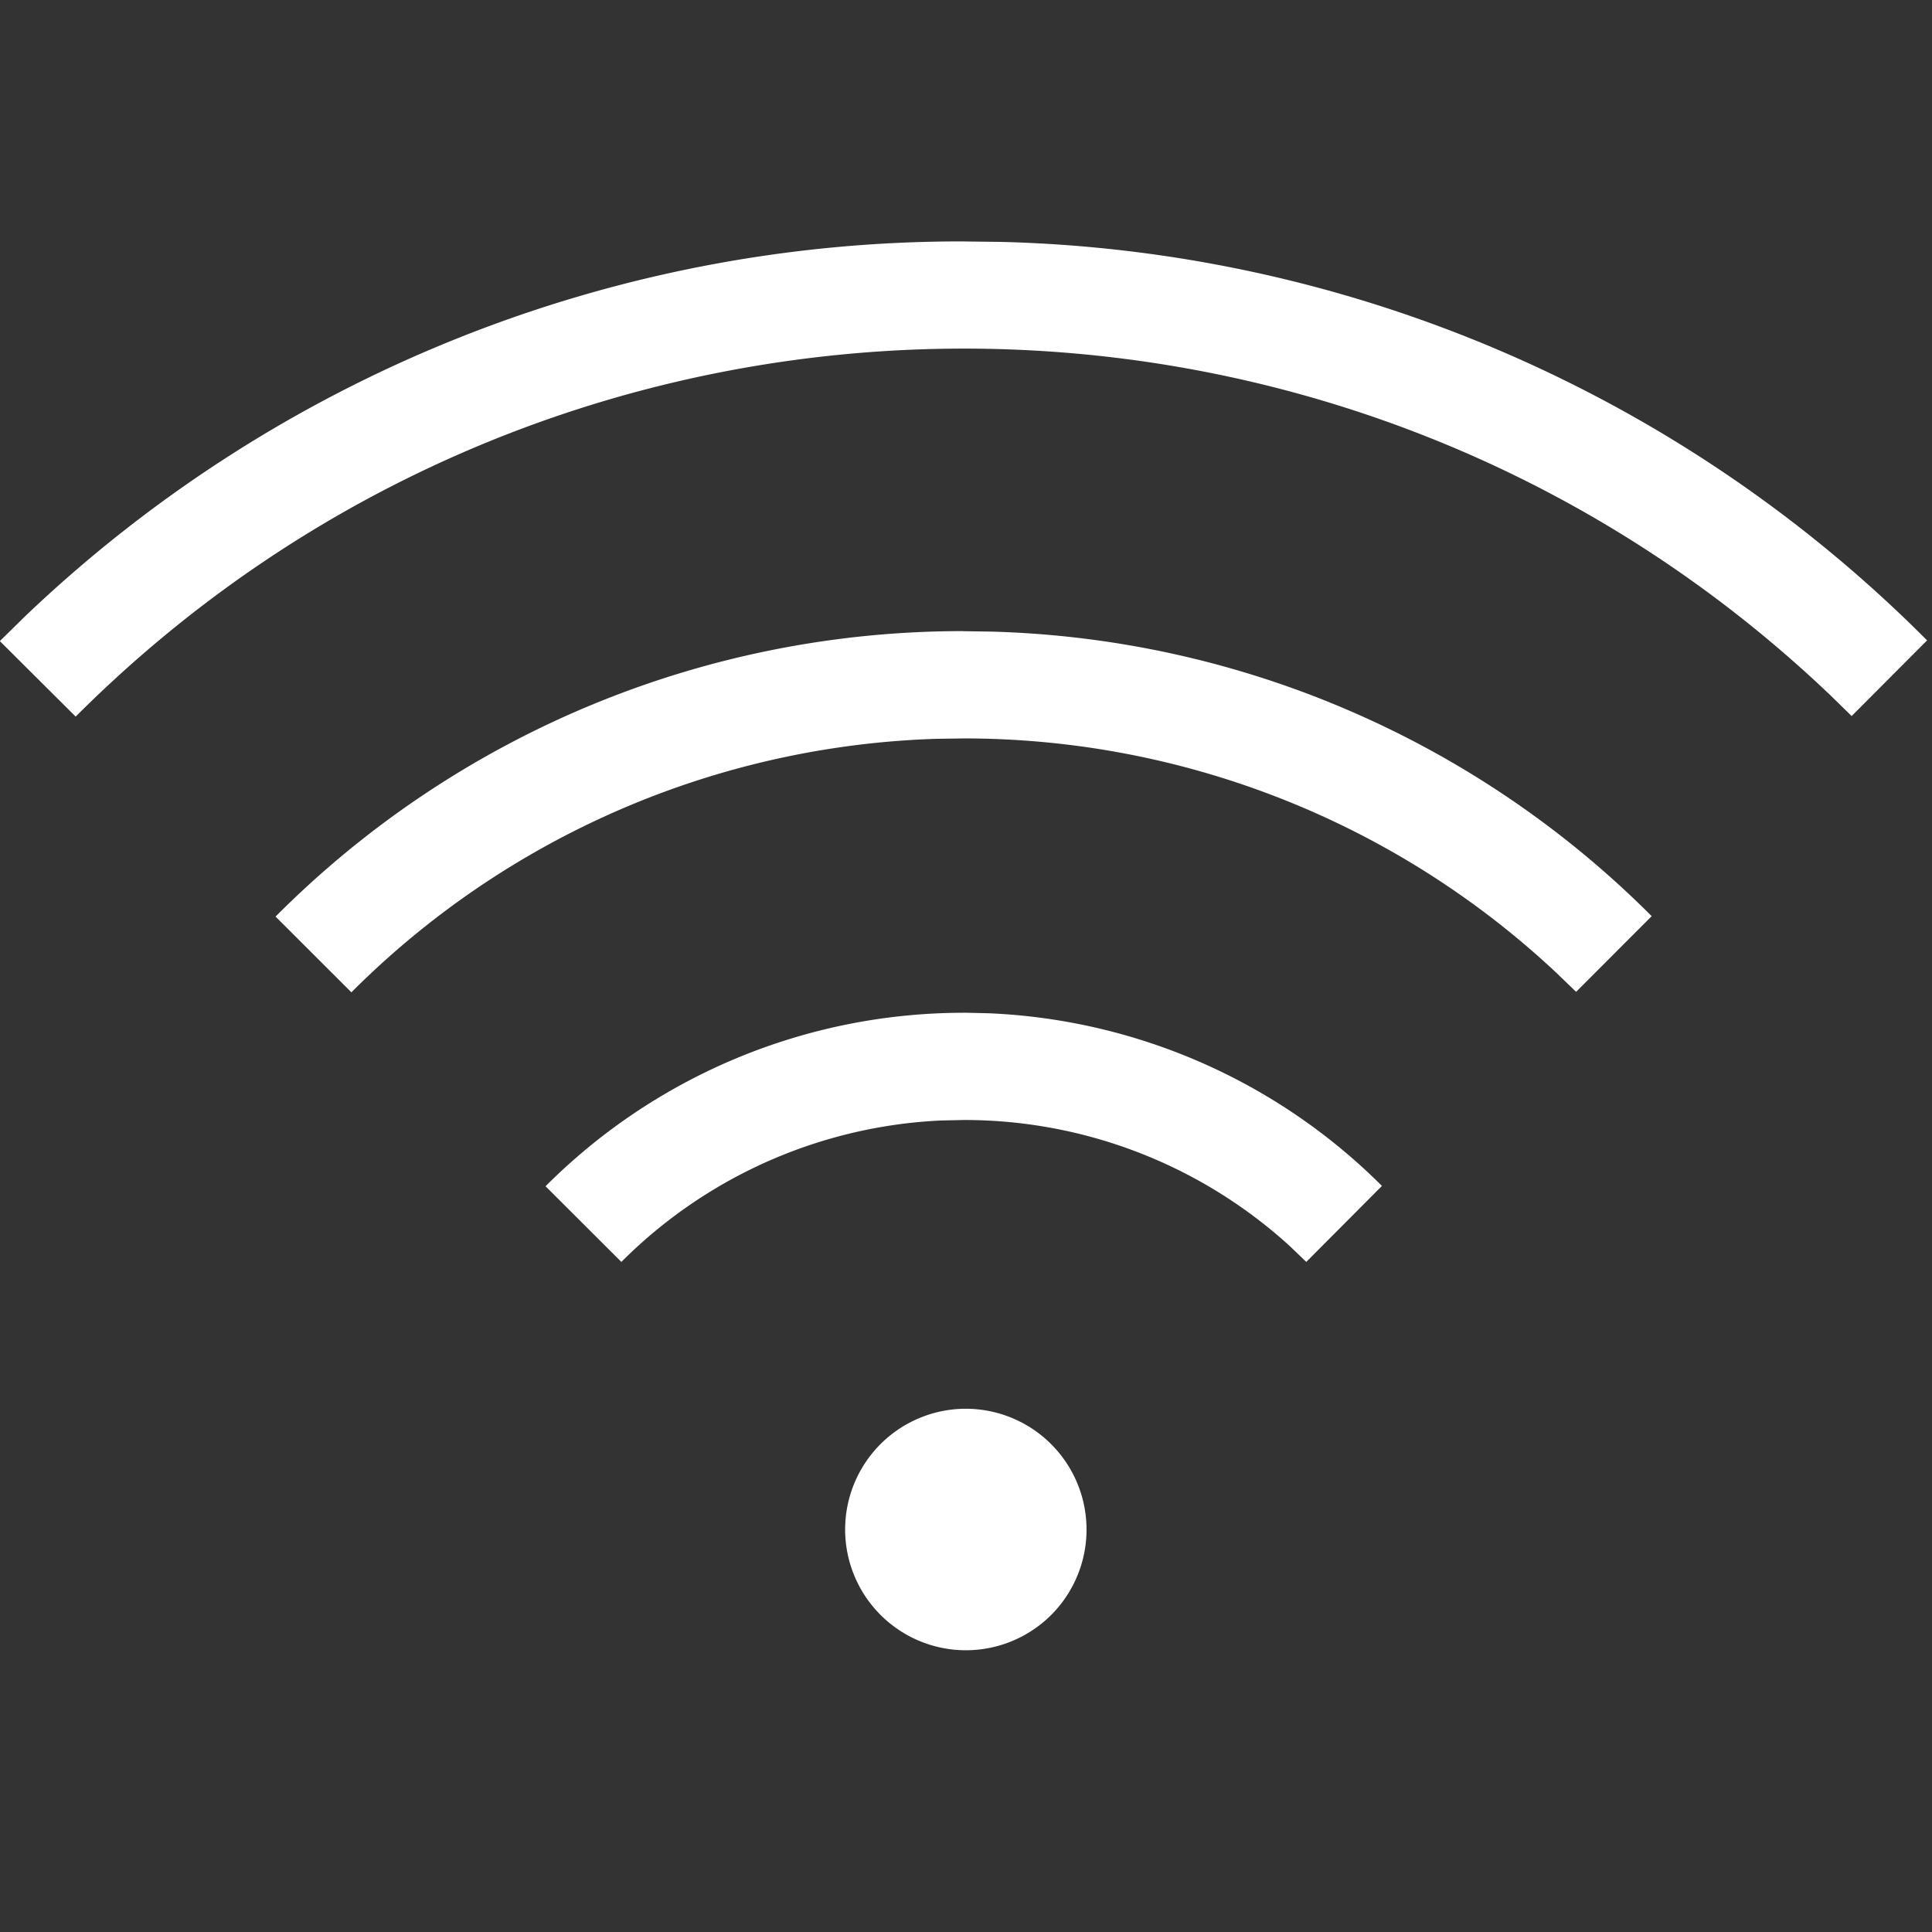
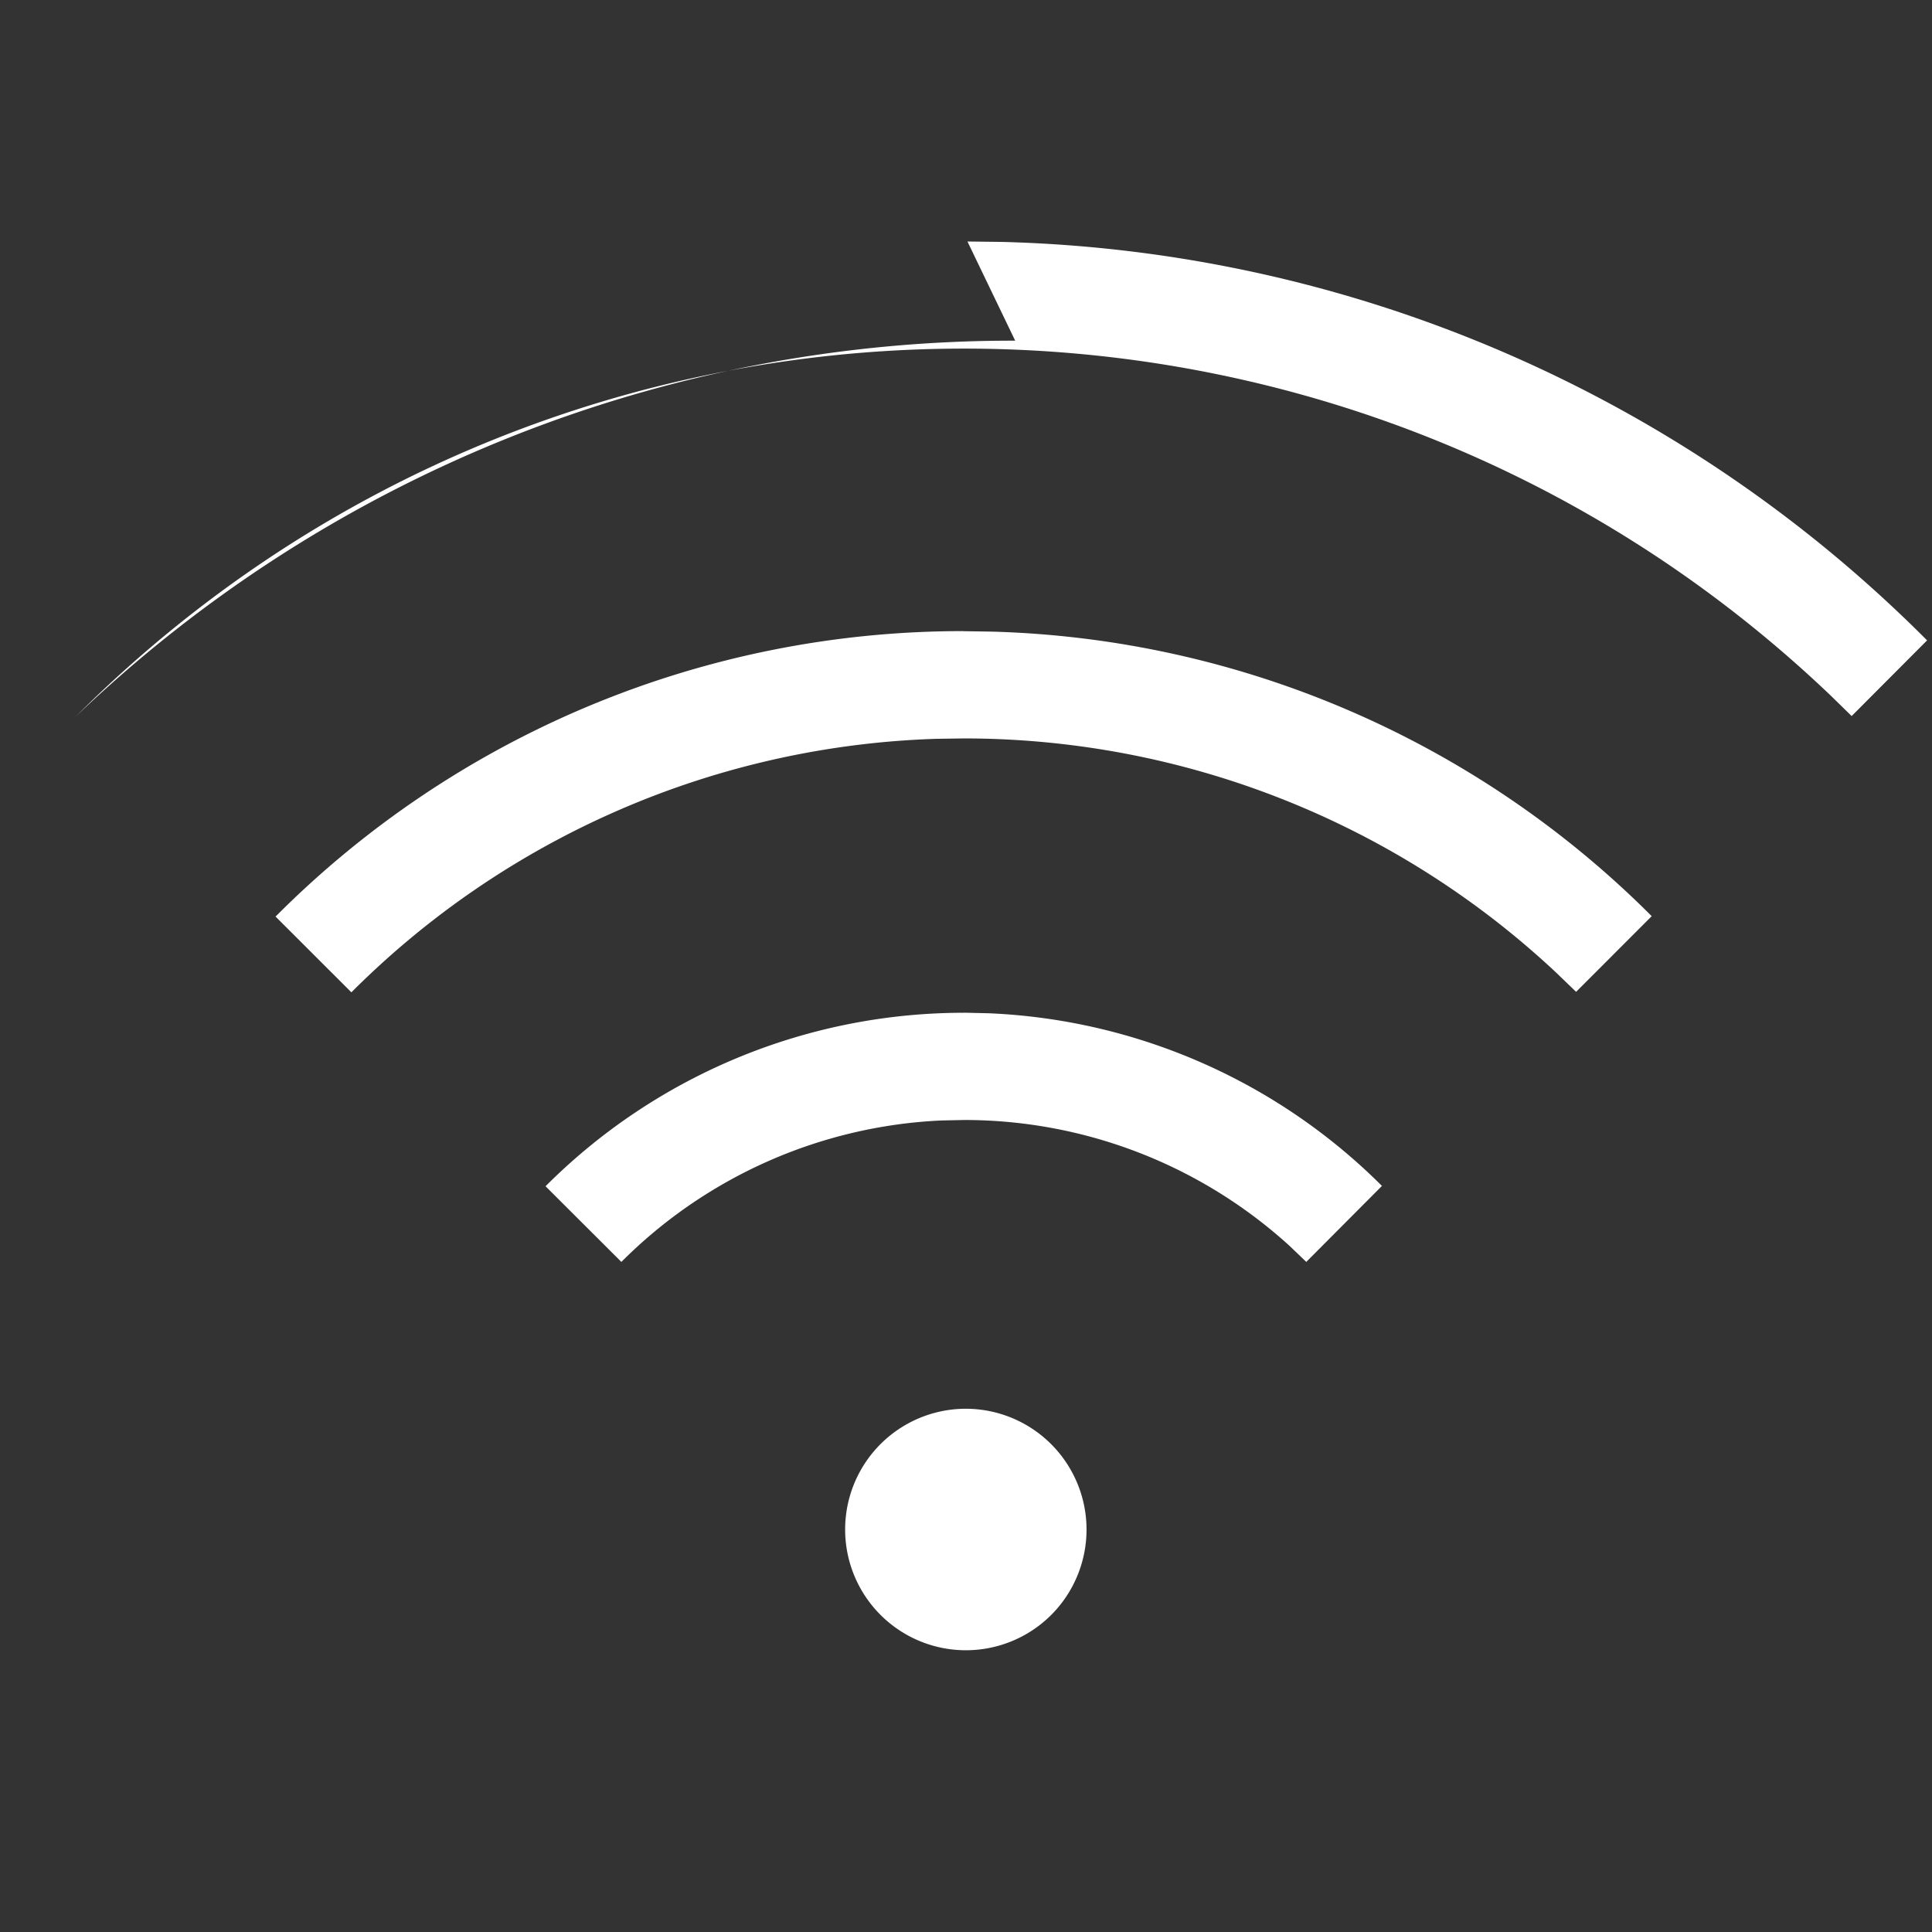
<svg xmlns="http://www.w3.org/2000/svg" role="img" width="24" height="24" viewBox="0 0 24 24" fill="#ffffff">
  <rect x="0" y="0" width="24" height="24" fill="#333333" stroke="none" />
-   <path d="M12 17.5a1.501 1.501 0 0 1 1.06 2.56 1.5 1.5 0 1 1-1.06-2.56m-.028-4.92.307.007a7.35 7.35 0 0 1 4.888 2.145l-.94.944-.203-.195a6 6 0 0 0-4.051-1.568l-.28.006a6 6 0 0 0-3.974 1.757l-.942-.94a7.34 7.34 0 0 1 5.195-2.155m-.002-4.74.344.005a12.05 12.05 0 0 1 8.204 3.535l-.939.94-.246-.237a10.76 10.76 0 0 0-7.363-2.911l-.342.005a10.75 10.75 0 0 0-7.263 3.149l-.942-.941A12.04 12.04 0 0 1 11.97 7.84M12.018 3l.419.005a16.82 16.82 0 0 1 11.502 4.95l-.937.94-.263-.257C16.627 2.808 6.944 2.896.94 8.902l-.942-.938.3-.295a16.83 16.83 0 0 1 11.671-4.67z" />
+   <path d="M12 17.5a1.501 1.501 0 0 1 1.06 2.56 1.5 1.5 0 1 1-1.06-2.56m-.028-4.92.307.007a7.35 7.35 0 0 1 4.888 2.145l-.94.944-.203-.195a6 6 0 0 0-4.051-1.568l-.28.006a6 6 0 0 0-3.974 1.757l-.942-.94a7.34 7.34 0 0 1 5.195-2.155m-.002-4.74.344.005a12.05 12.05 0 0 1 8.204 3.535l-.939.94-.246-.237a10.76 10.76 0 0 0-7.363-2.911l-.342.005a10.75 10.75 0 0 0-7.263 3.149l-.942-.941A12.04 12.04 0 0 1 11.97 7.84M12.018 3l.419.005a16.82 16.82 0 0 1 11.502 4.95l-.937.94-.263-.257C16.627 2.808 6.944 2.896.94 8.902a16.83 16.83 0 0 1 11.671-4.67z" />
</svg>